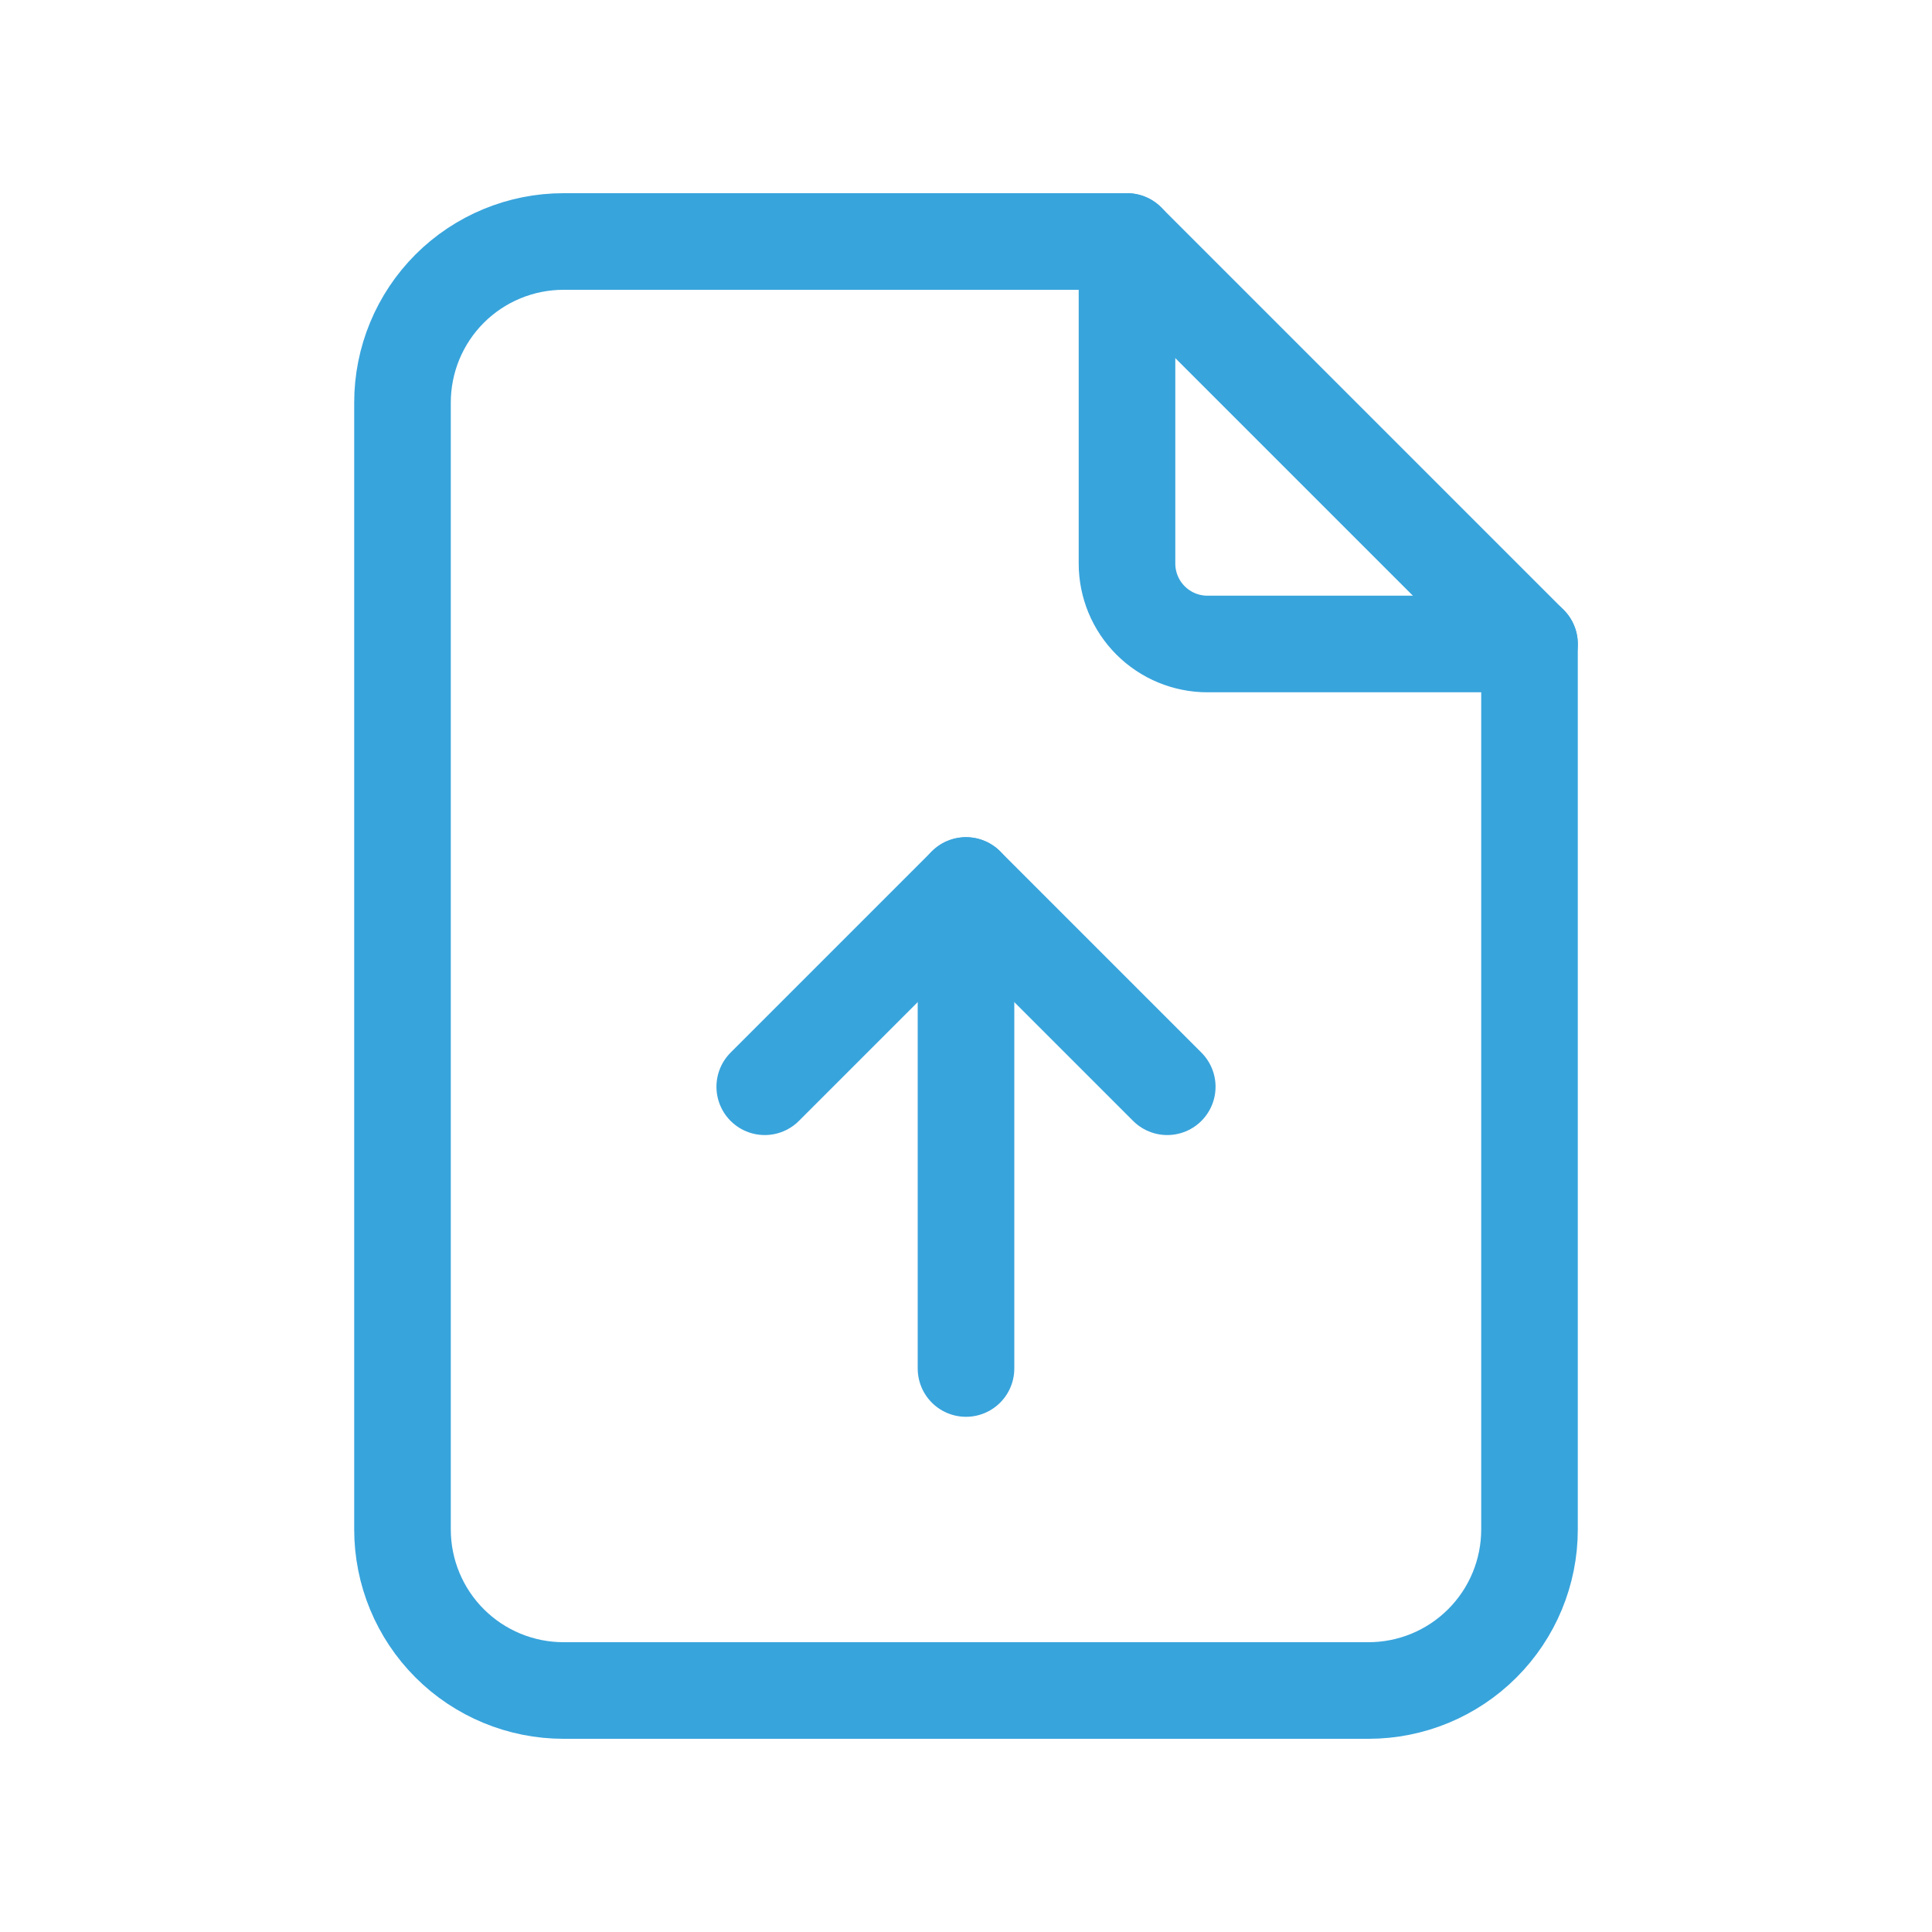
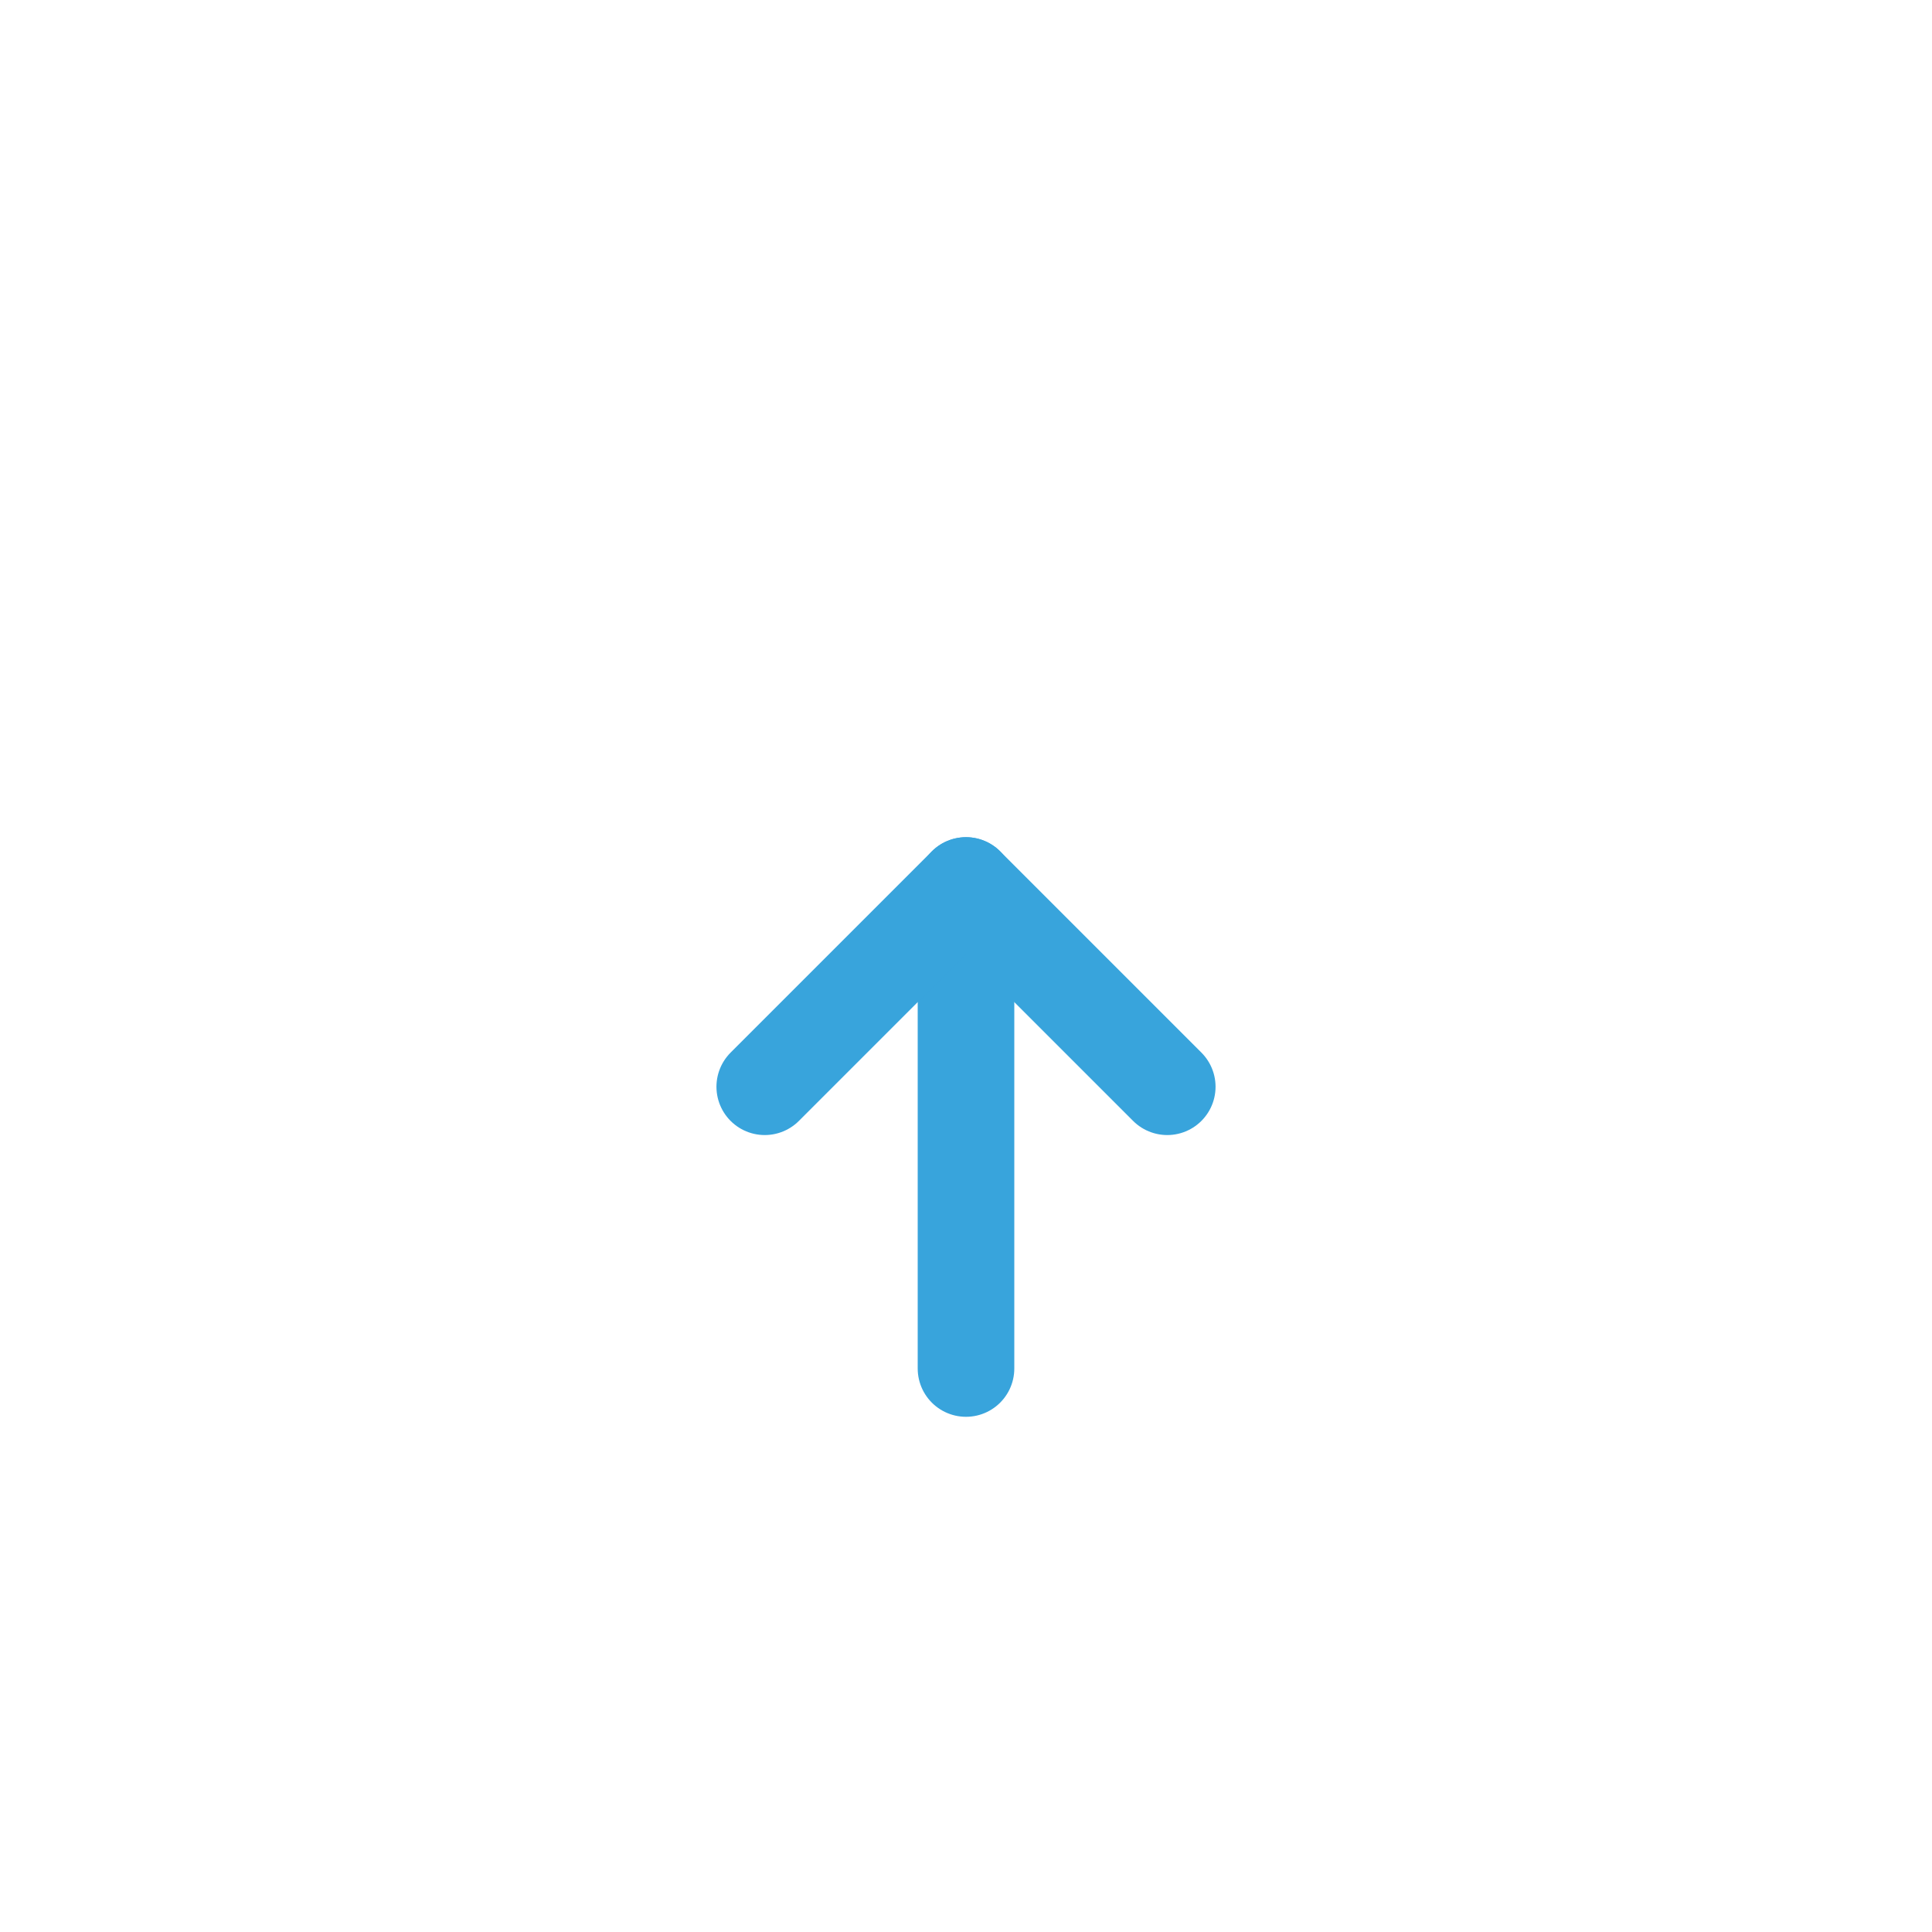
<svg xmlns="http://www.w3.org/2000/svg" width="60" height="60" viewBox="0 0 60 60" fill="none">
  <g clip-path="url(#clip0_341_544)">
-     <path d="M35 7.5V17.5C35 18.163 35.263 18.799 35.732 19.268C36.201 19.737 36.837 20 37.5 20H47.5" stroke="#38A4DC" stroke-width="3" stroke-linecap="round" stroke-linejoin="round" />
-     <path d="M42.5 52.5H17.5C16.174 52.5 14.902 51.973 13.964 51.035C13.027 50.098 12.5 48.826 12.5 47.5V12.5C12.5 11.174 13.027 9.902 13.964 8.964C14.902 8.027 16.174 7.5 17.5 7.5H35L47.5 20V47.5C47.5 48.826 46.973 50.098 46.035 51.035C45.098 51.973 43.826 52.5 42.5 52.5Z" stroke="#38A4DC" stroke-width="3" stroke-linecap="round" stroke-linejoin="round" />
    <path d="M30 27.5V42.5" stroke="#38A4DC" stroke-width="3" stroke-linecap="round" stroke-linejoin="round" />
    <path d="M23.75 33.75L30 27.5L36.25 33.75" stroke="#38A4DC" stroke-width="3" stroke-linecap="round" stroke-linejoin="round" />
  </g>
  <defs>
    <clipPath id="clip0_341_544">
      <rect width="60" height="60" fill="white" />
    </clipPath>
  </defs>
</svg>